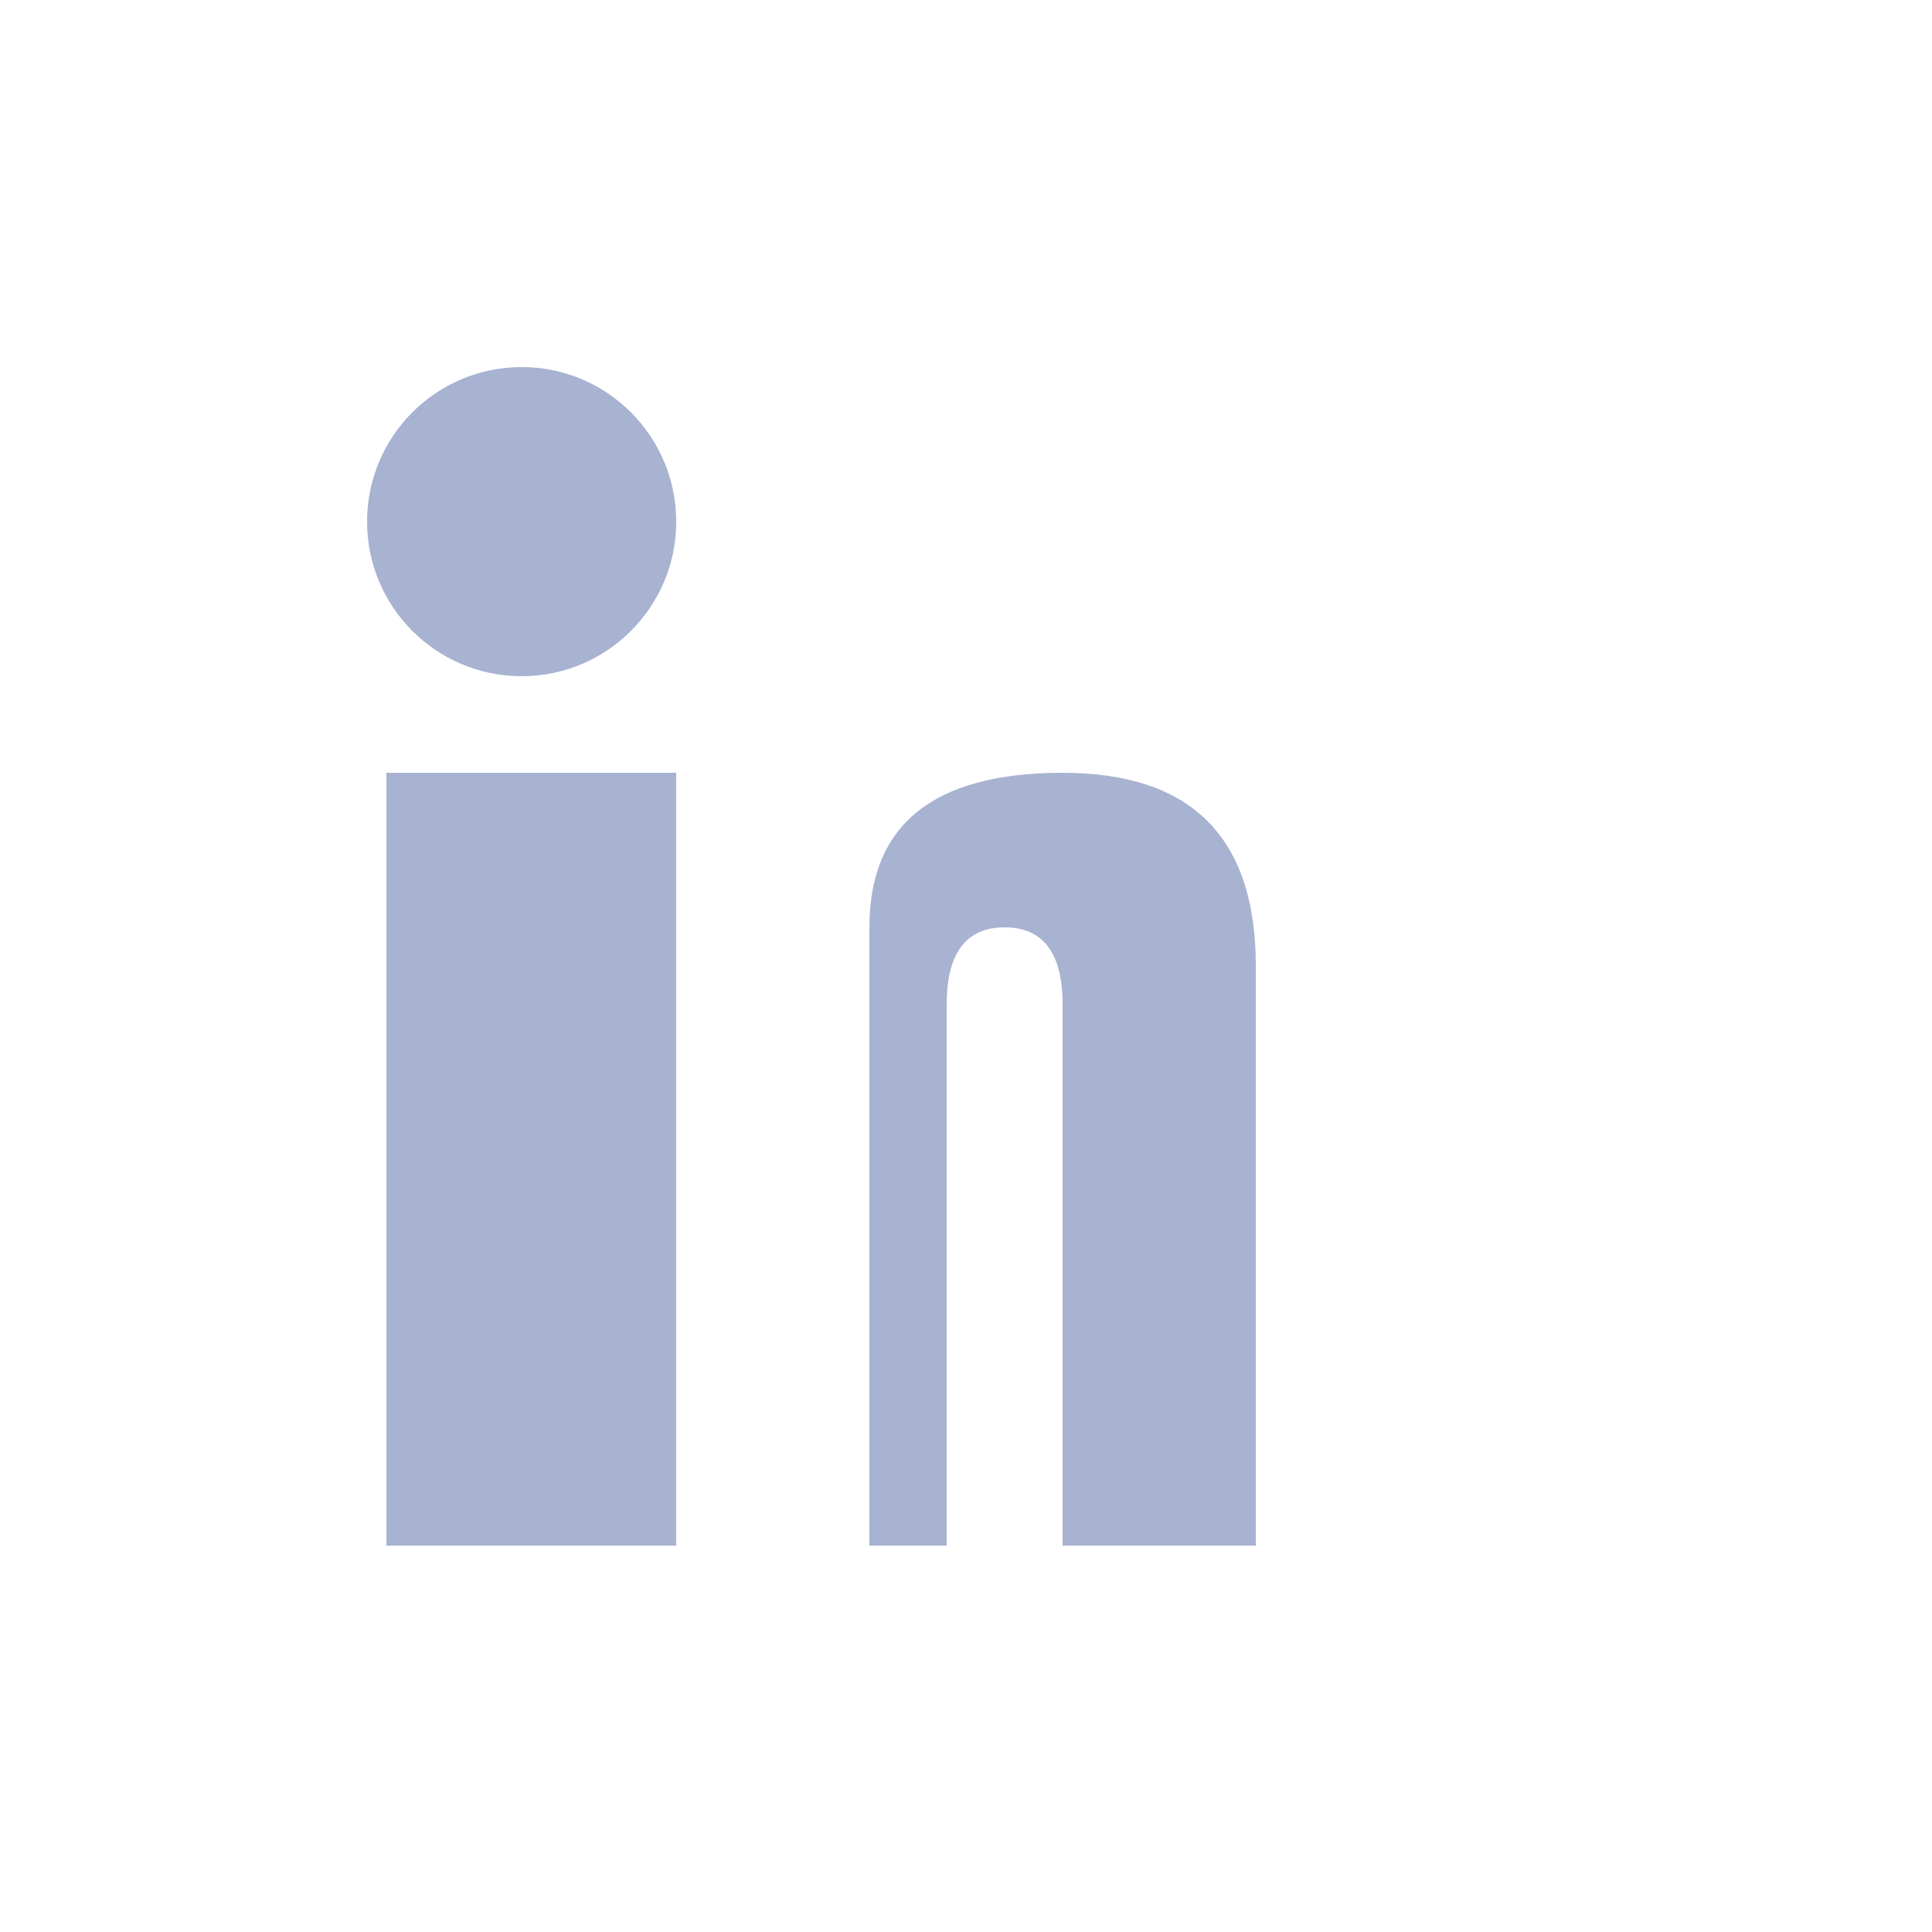
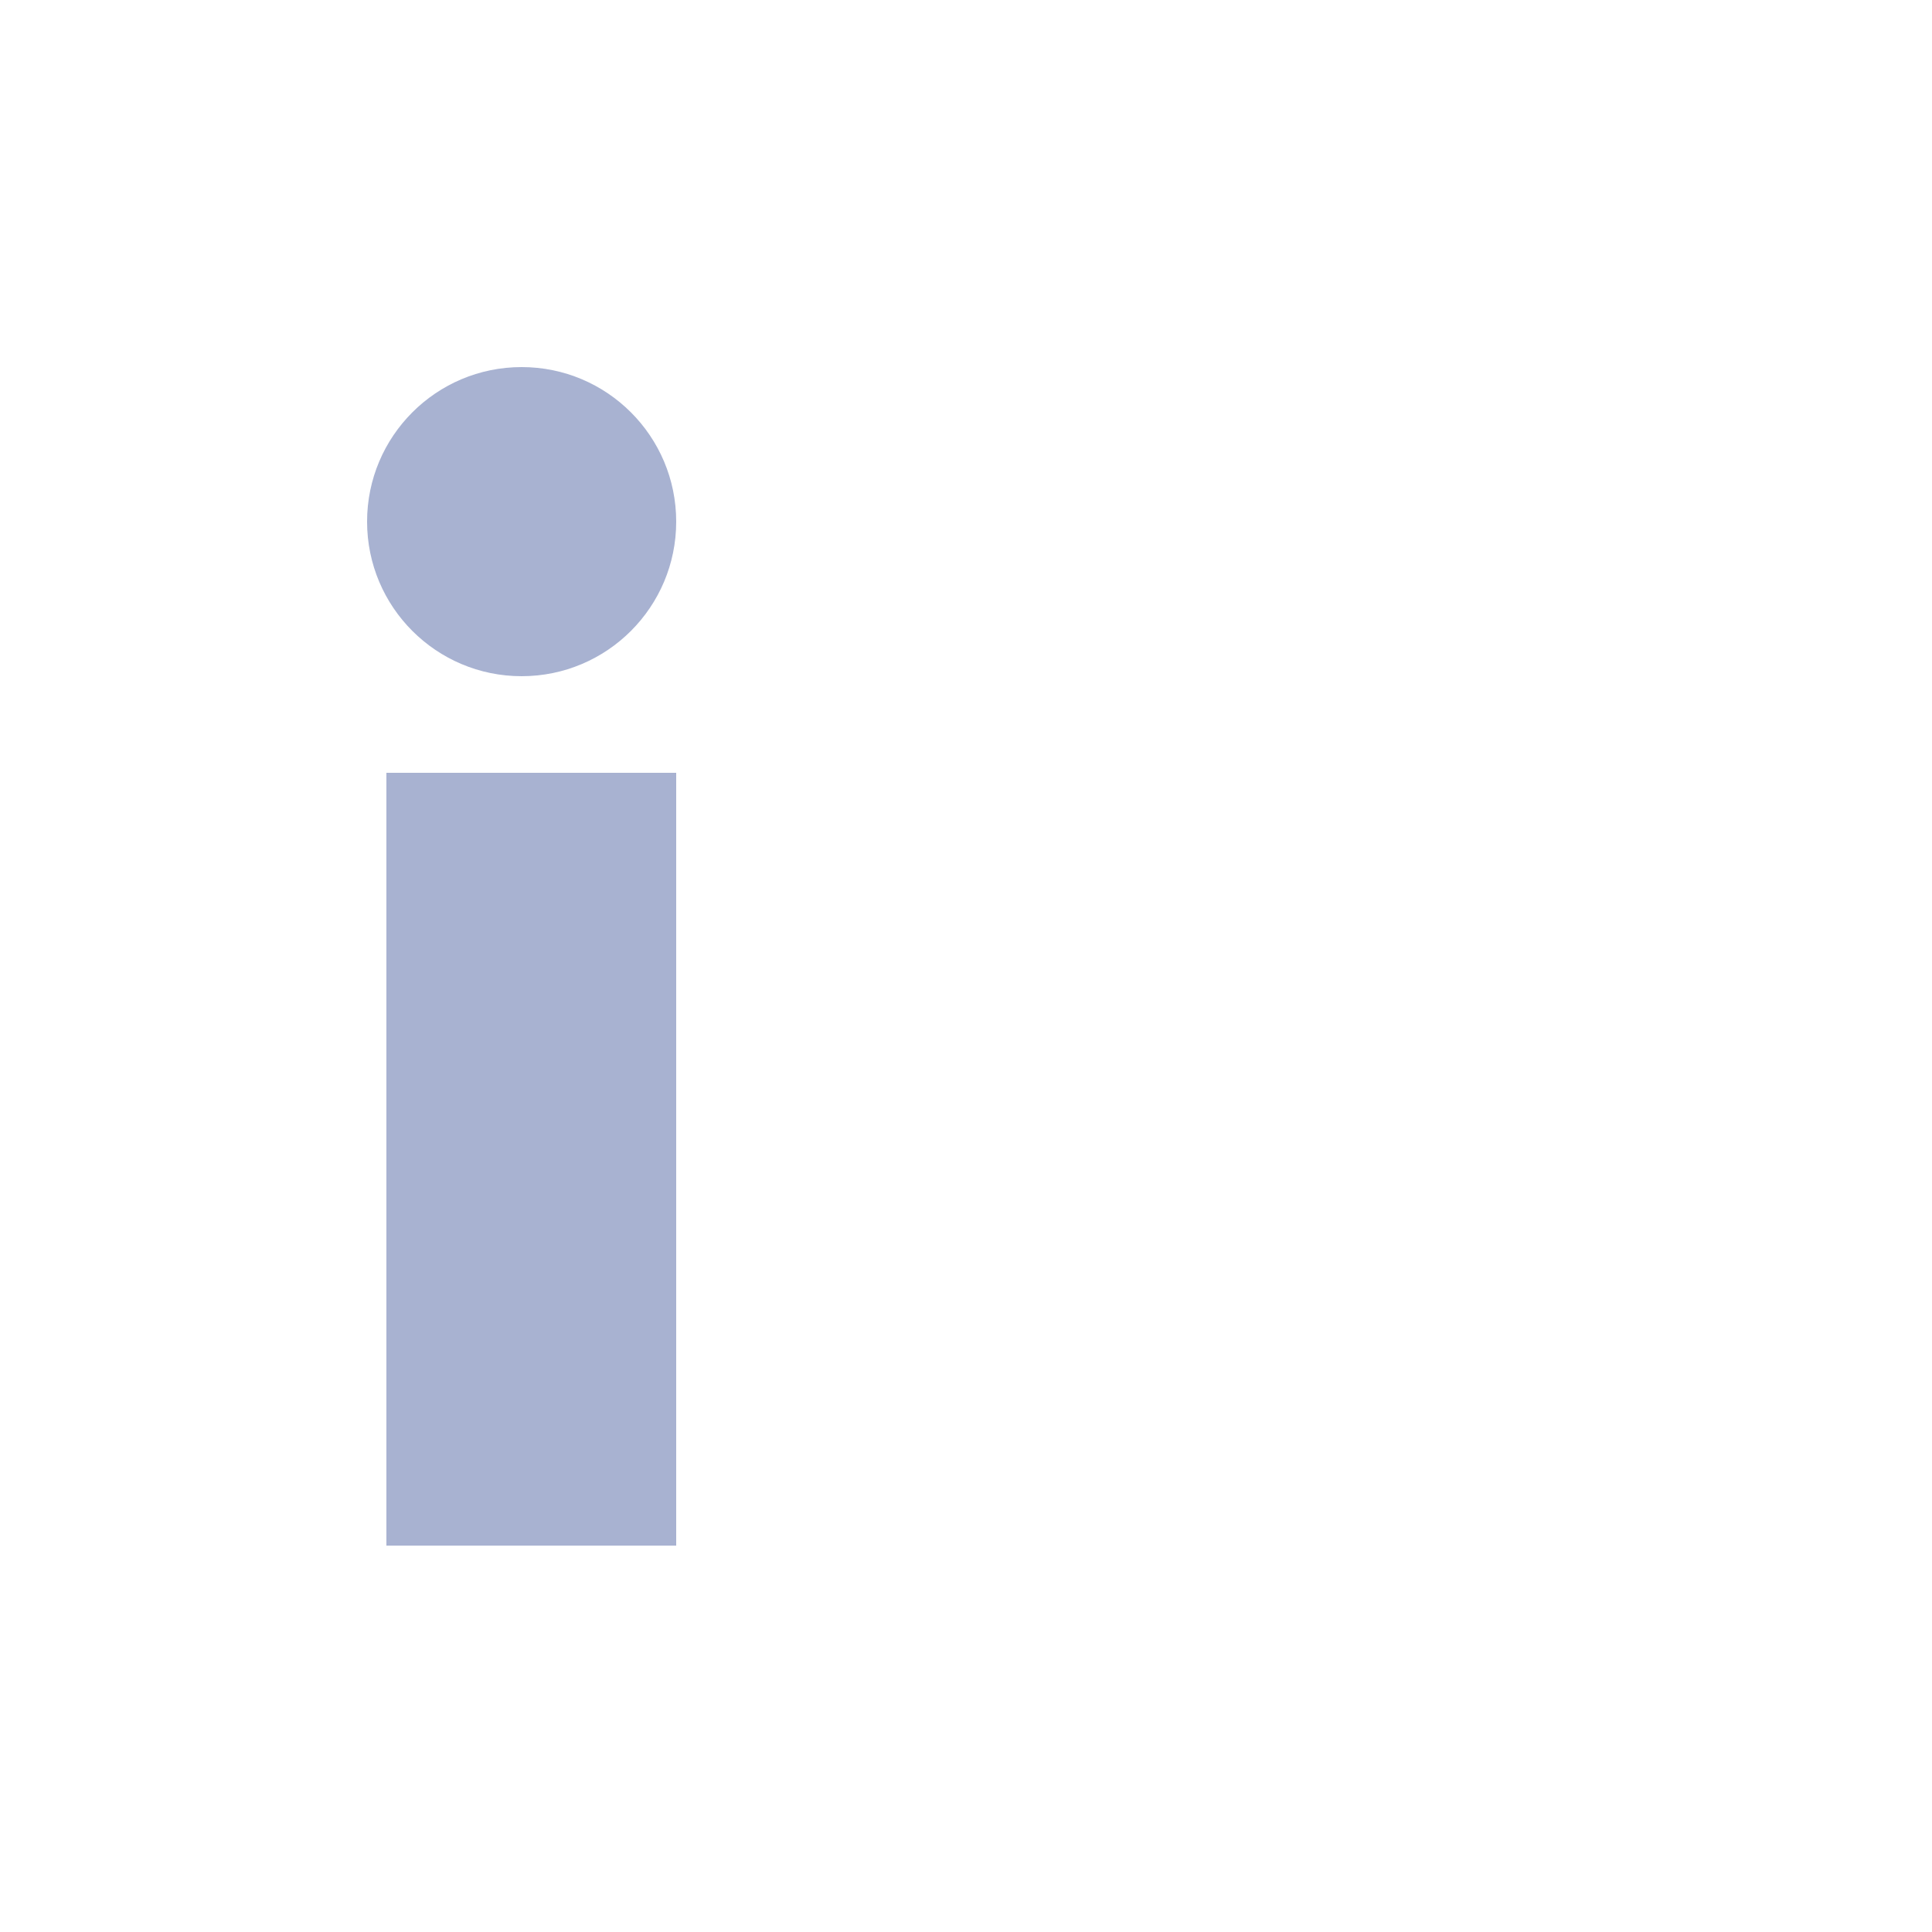
<svg xmlns="http://www.w3.org/2000/svg" viewBox="0 0 100 100">
  <rect x="20" y="40" width="15" height="40" fill="#a8b2d1" />
  <circle cx="27" cy="27" r="8" fill="#a8b2d1" />
-   <path d="M45 40 L45 48 Q45 40 55 40 Q65 40 65 50 L65 80 L55 80 L55 52 Q55 48 52 48 Q49 48 49 52 L49 80 L45 80 Z" fill="#a8b2d1" />
</svg>